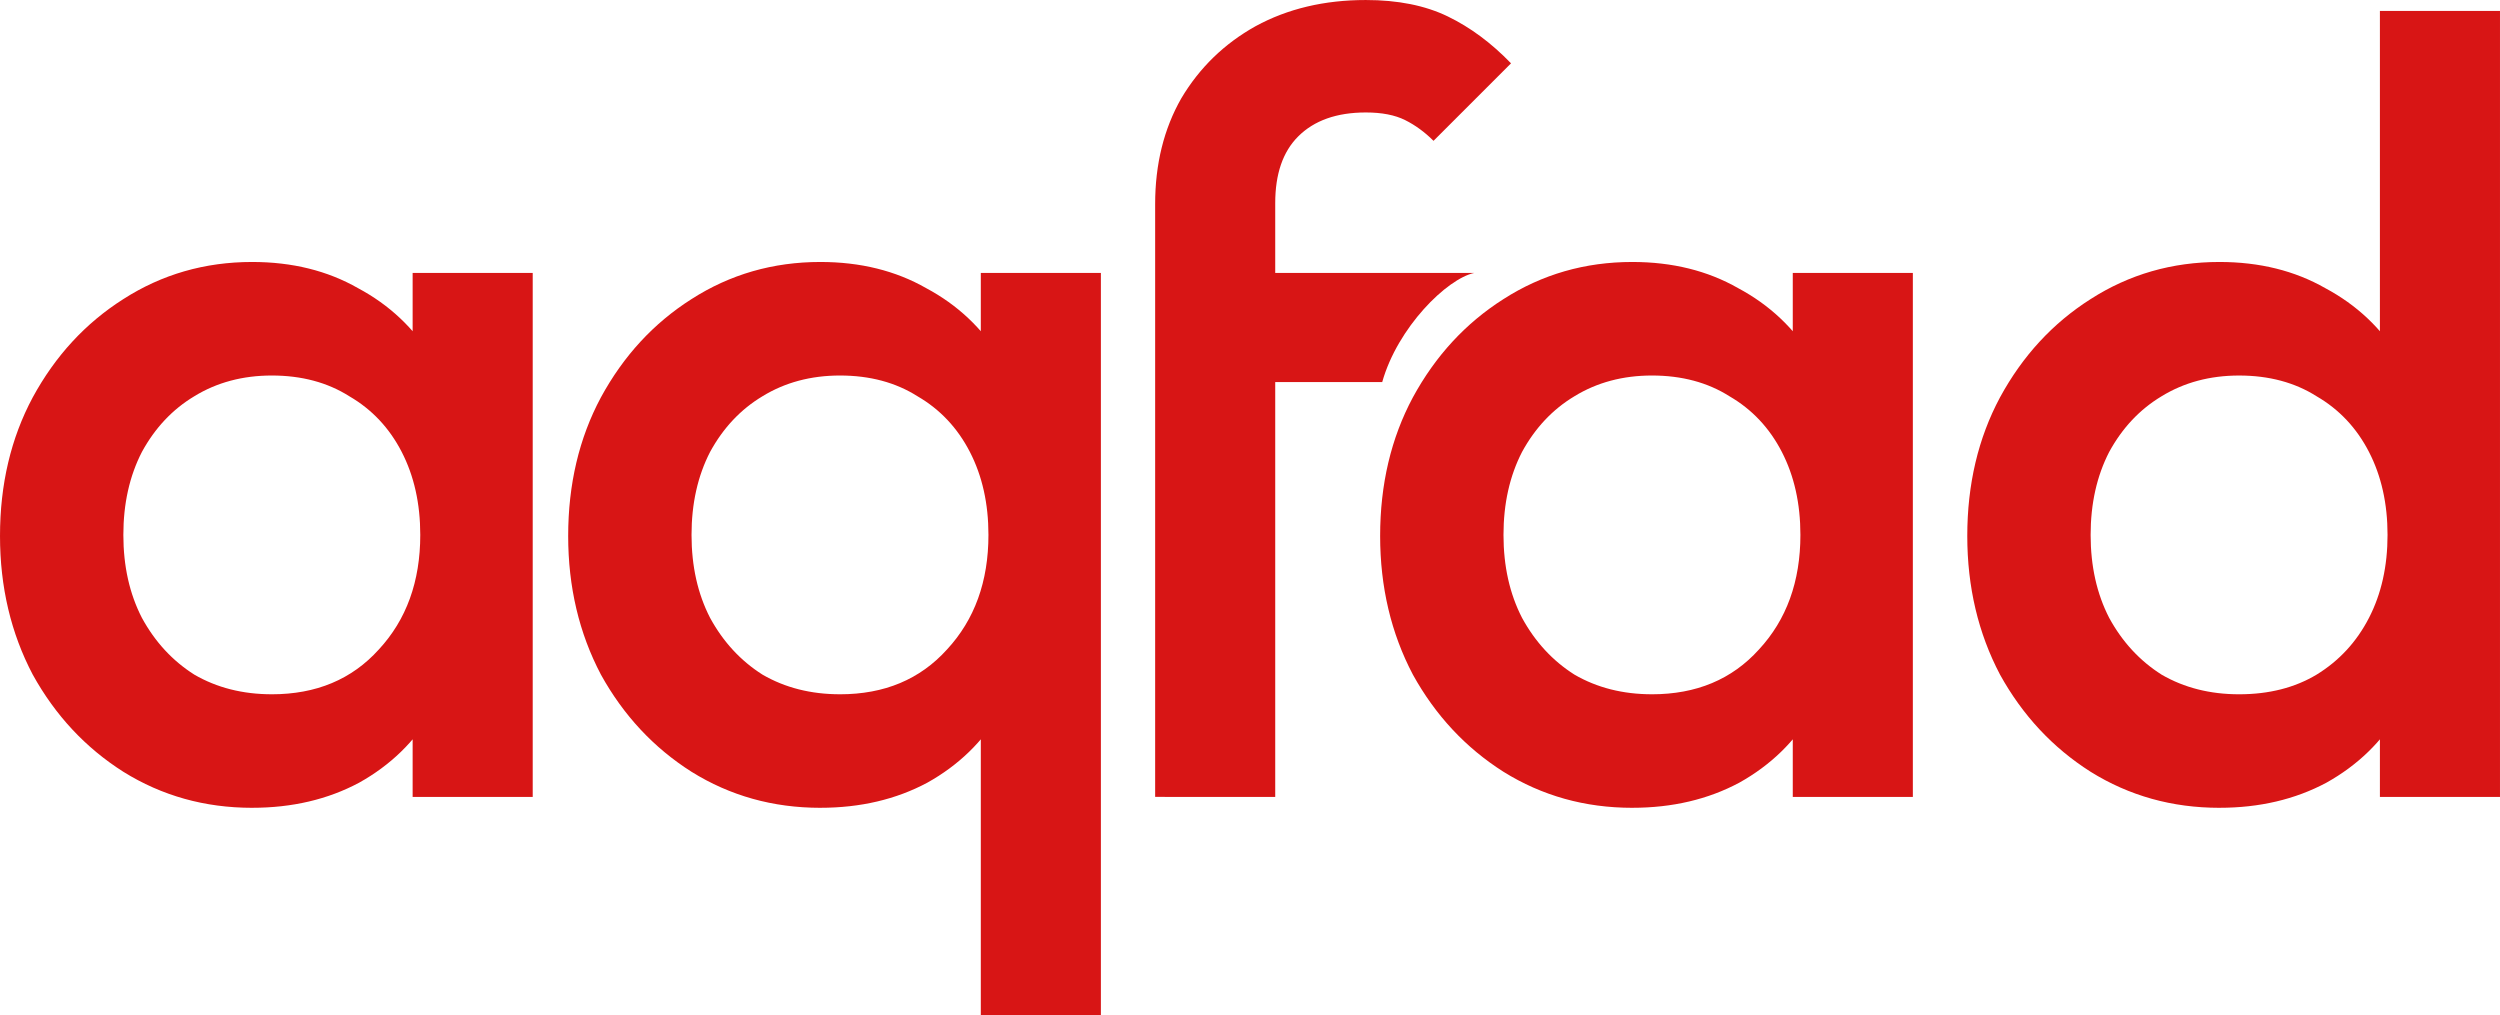
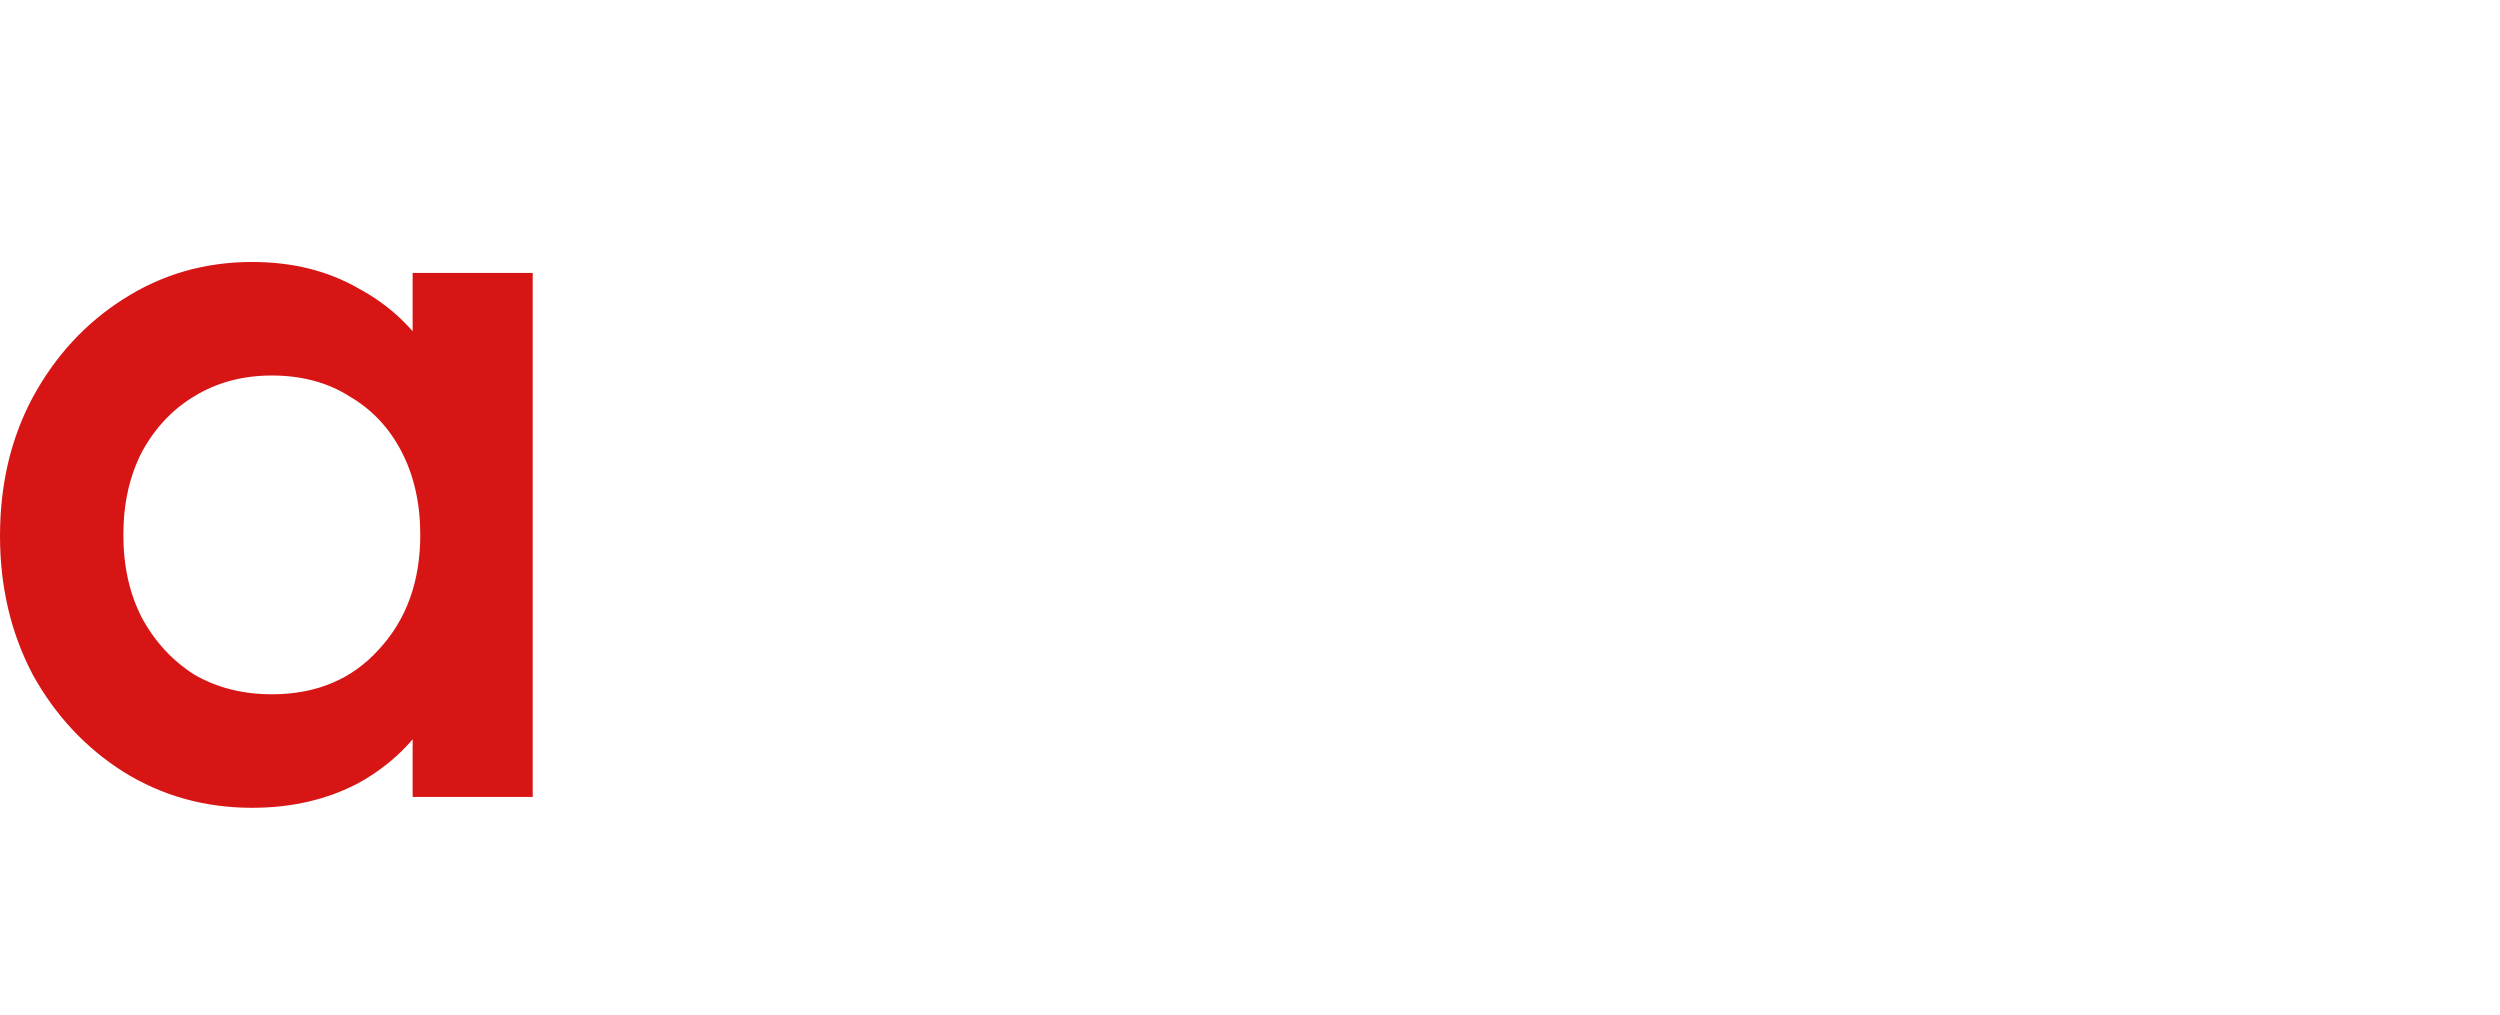
<svg xmlns="http://www.w3.org/2000/svg" xmlns:ns1="http://sodipodi.sourceforge.net/DTD/sodipodi-0.dtd" xmlns:ns2="http://www.inkscape.org/namespaces/inkscape" width="178.774mm" height="72.598mm" viewBox="0 0 178.774 72.598" version="1.1" id="svg1">
  <ns1:namedview id="namedview1" pagecolor="#ffffff" bordercolor="#999999" borderopacity="1" ns2:showpageshadow="2" ns2:pageopacity="0" ns2:pagecheckerboard="0" ns2:deskcolor="#d1d1d1" ns2:document-units="mm" />
  <defs id="defs1" />
  <g ns2:label="Layer 1" ns2:groupmode="layer" id="layer1" transform="translate(-12.357,-111.334)">
    <path d="m 30.389,169.1 q -5.074,0 -9.211,-2.576 -4.059,-2.576 -6.479,-6.948 -2.342,-4.45 -2.342,-9.914 0,-5.542 2.342,-9.914 2.42,-4.45 6.479,-7.026 4.137,-2.654 9.211,-2.654 4.293,0 7.572,1.873 3.357,1.795 5.308,4.996 1.952,3.201 1.952,7.26 v 10.773 q 0,4.059 -1.952,7.26 -1.873,3.201 -5.23,5.074 -3.357,1.795 -7.65,1.795 z m 1.405,-8.118 q 4.762,0 7.65,-3.201 2.966,-3.201 2.966,-8.197 0,-3.357 -1.327,-5.933 -1.327,-2.576 -3.747,-3.981 -2.342,-1.483 -5.542,-1.483 -3.123,0 -5.542,1.483 -2.342,1.405 -3.747,3.981 -1.327,2.576 -1.327,5.933 0,3.357 1.327,5.933 1.405,2.576 3.747,4.059 2.42,1.405 5.542,1.405 z m 10.07,7.338 v -10.07 l 1.483,-9.133 -1.483,-9.055 v -9.211 h 8.587 v 37.47 z" id="text18" style="-inkscape-font-specification:'Outfit Medium';fill:#d81515;stroke-width:13.814;stroke-linecap:round;paint-order:stroke fill markers" aria-label="a" />
-     <path d="m 71.019,169.1 q -5.074,0 -9.211,-2.576 -4.059,-2.576 -6.479,-6.948 -2.342,-4.45 -2.342,-9.914 0,-5.542 2.342,-9.914 2.42,-4.45 6.479,-7.026 4.137,-2.654 9.211,-2.654 4.293,0 7.572,1.873 3.357,1.795 5.308,4.996 1.952,3.201 1.952,7.26 v 10.773 q 0,4.059 -1.952,7.26 -1.873,3.201 -5.23,5.074 -3.357,1.795 -7.65,1.795 z m 1.405,-8.118 q 4.762,0 7.65,-3.201 2.966,-3.201 2.966,-8.197 0,-3.357 -1.327,-5.933 -1.327,-2.576 -3.747,-3.981 -2.342,-1.483 -5.542,-1.483 -3.122,0 -5.542,1.483 -2.342,1.405 -3.747,3.981 -1.327,2.576 -1.327,5.933 0,3.357 1.327,5.933 1.405,2.576 3.747,4.059 2.42,1.405 5.542,1.405 z m 10.07,22.95 v -24.824 l 1.483,-9.055 -1.483,-9.133 v -10.07 h 8.587 v 53.082 z" id="text17" style="-inkscape-font-specification:'Outfit Medium';fill:#d81515;stroke-width:13.814;stroke-linecap:round;paint-order:stroke fill markers" aria-label="q" />
-     <path d="m 94.961,168.32 v -42.388 c 0,-2.862 0.624,-5.386 1.873,-7.572 1.301,-2.186 3.07,-3.903 5.308,-5.152 2.29,-1.249 4.918,-1.873 7.884,-1.873 2.29,0 4.241,0.39 5.855,1.171 1.613,0.781 3.122,1.899 4.528,3.357 l -5.542,5.542 c -0.624,-0.624 -1.301,-1.119 -2.03,-1.483 -0.729,-0.364 -1.665,-0.546 -2.81,-0.546 -2.082,0 -3.695,0.572 -4.84,1.717 -1.093,1.093 -1.639,2.68 -1.639,4.762 v 42.466 z m 0,-29.664 v -7.806 h 22.823 c -1.967,0.417 -5.486,3.904 -6.586,7.806 z" id="text16" style="-inkscape-font-specification:'Outfit Medium';fill:#d81515;stroke-width:13.814;stroke-linecap:round;paint-order:stroke fill markers" aria-label="f" ns1:nodetypes="csccssccssssccccccc" />
-     <path d="m 129.082,169.1 q -5.074,0 -9.211,-2.576 -4.059,-2.576 -6.479,-6.948 -2.342,-4.45 -2.342,-9.914 0,-5.542 2.342,-9.914 2.42,-4.45 6.479,-7.026 4.137,-2.654 9.211,-2.654 4.293,0 7.572,1.873 3.357,1.795 5.308,4.996 1.952,3.201 1.952,7.26 v 10.773 q 0,4.059 -1.952,7.26 -1.873,3.201 -5.23,5.074 -3.357,1.795 -7.65,1.795 z m 1.405,-8.118 q 4.762,0 7.65,-3.201 2.966,-3.201 2.966,-8.197 0,-3.357 -1.327,-5.933 -1.327,-2.576 -3.747,-3.981 -2.342,-1.483 -5.542,-1.483 -3.122,0 -5.542,1.483 -2.342,1.405 -3.747,3.981 -1.327,2.576 -1.327,5.933 0,3.357 1.327,5.933 1.405,2.576 3.747,4.059 2.42,1.405 5.542,1.405 z m 10.07,7.338 v -10.07 l 1.483,-9.133 -1.483,-9.055 v -9.211 h 8.587 v 37.47 z" id="text15" style="-inkscape-font-specification:'Outfit Medium';fill:#d81515;stroke-width:13.814;stroke-linecap:round;paint-order:stroke fill markers" aria-label="a" />
-     <path d="m 171.068,169.1 q -5.074,0 -9.211,-2.576 -4.059,-2.576 -6.479,-6.948 -2.342,-4.45 -2.342,-9.914 0,-5.542 2.342,-9.914 2.42,-4.45 6.479,-7.026 4.137,-2.654 9.211,-2.654 4.293,0 7.572,1.873 3.357,1.795 5.308,4.996 1.952,3.201 1.952,7.26 v 10.773 q 0,4.059 -1.952,7.26 -1.873,3.201 -5.23,5.074 -3.357,1.795 -7.65,1.795 z m 1.405,-8.118 q 3.201,0 5.542,-1.405 2.42,-1.483 3.747,-4.059 1.327,-2.576 1.327,-5.933 0,-3.357 -1.327,-5.933 -1.327,-2.576 -3.747,-3.981 -2.342,-1.483 -5.542,-1.483 -3.122,0 -5.542,1.483 -2.342,1.405 -3.747,3.981 -1.327,2.576 -1.327,5.933 0,3.357 1.327,5.933 1.405,2.576 3.747,4.059 2.42,1.405 5.542,1.405 z m 18.657,7.338 h -8.587 v -10.07 l 1.483,-9.133 -1.483,-9.055 v -27.946 h 8.587 z" id="text14" style="-inkscape-font-specification:'Outfit Medium';fill:#d81515;stroke-width:13.814;stroke-linecap:round;paint-order:stroke fill markers" aria-label="d" />
  </g>
</svg>